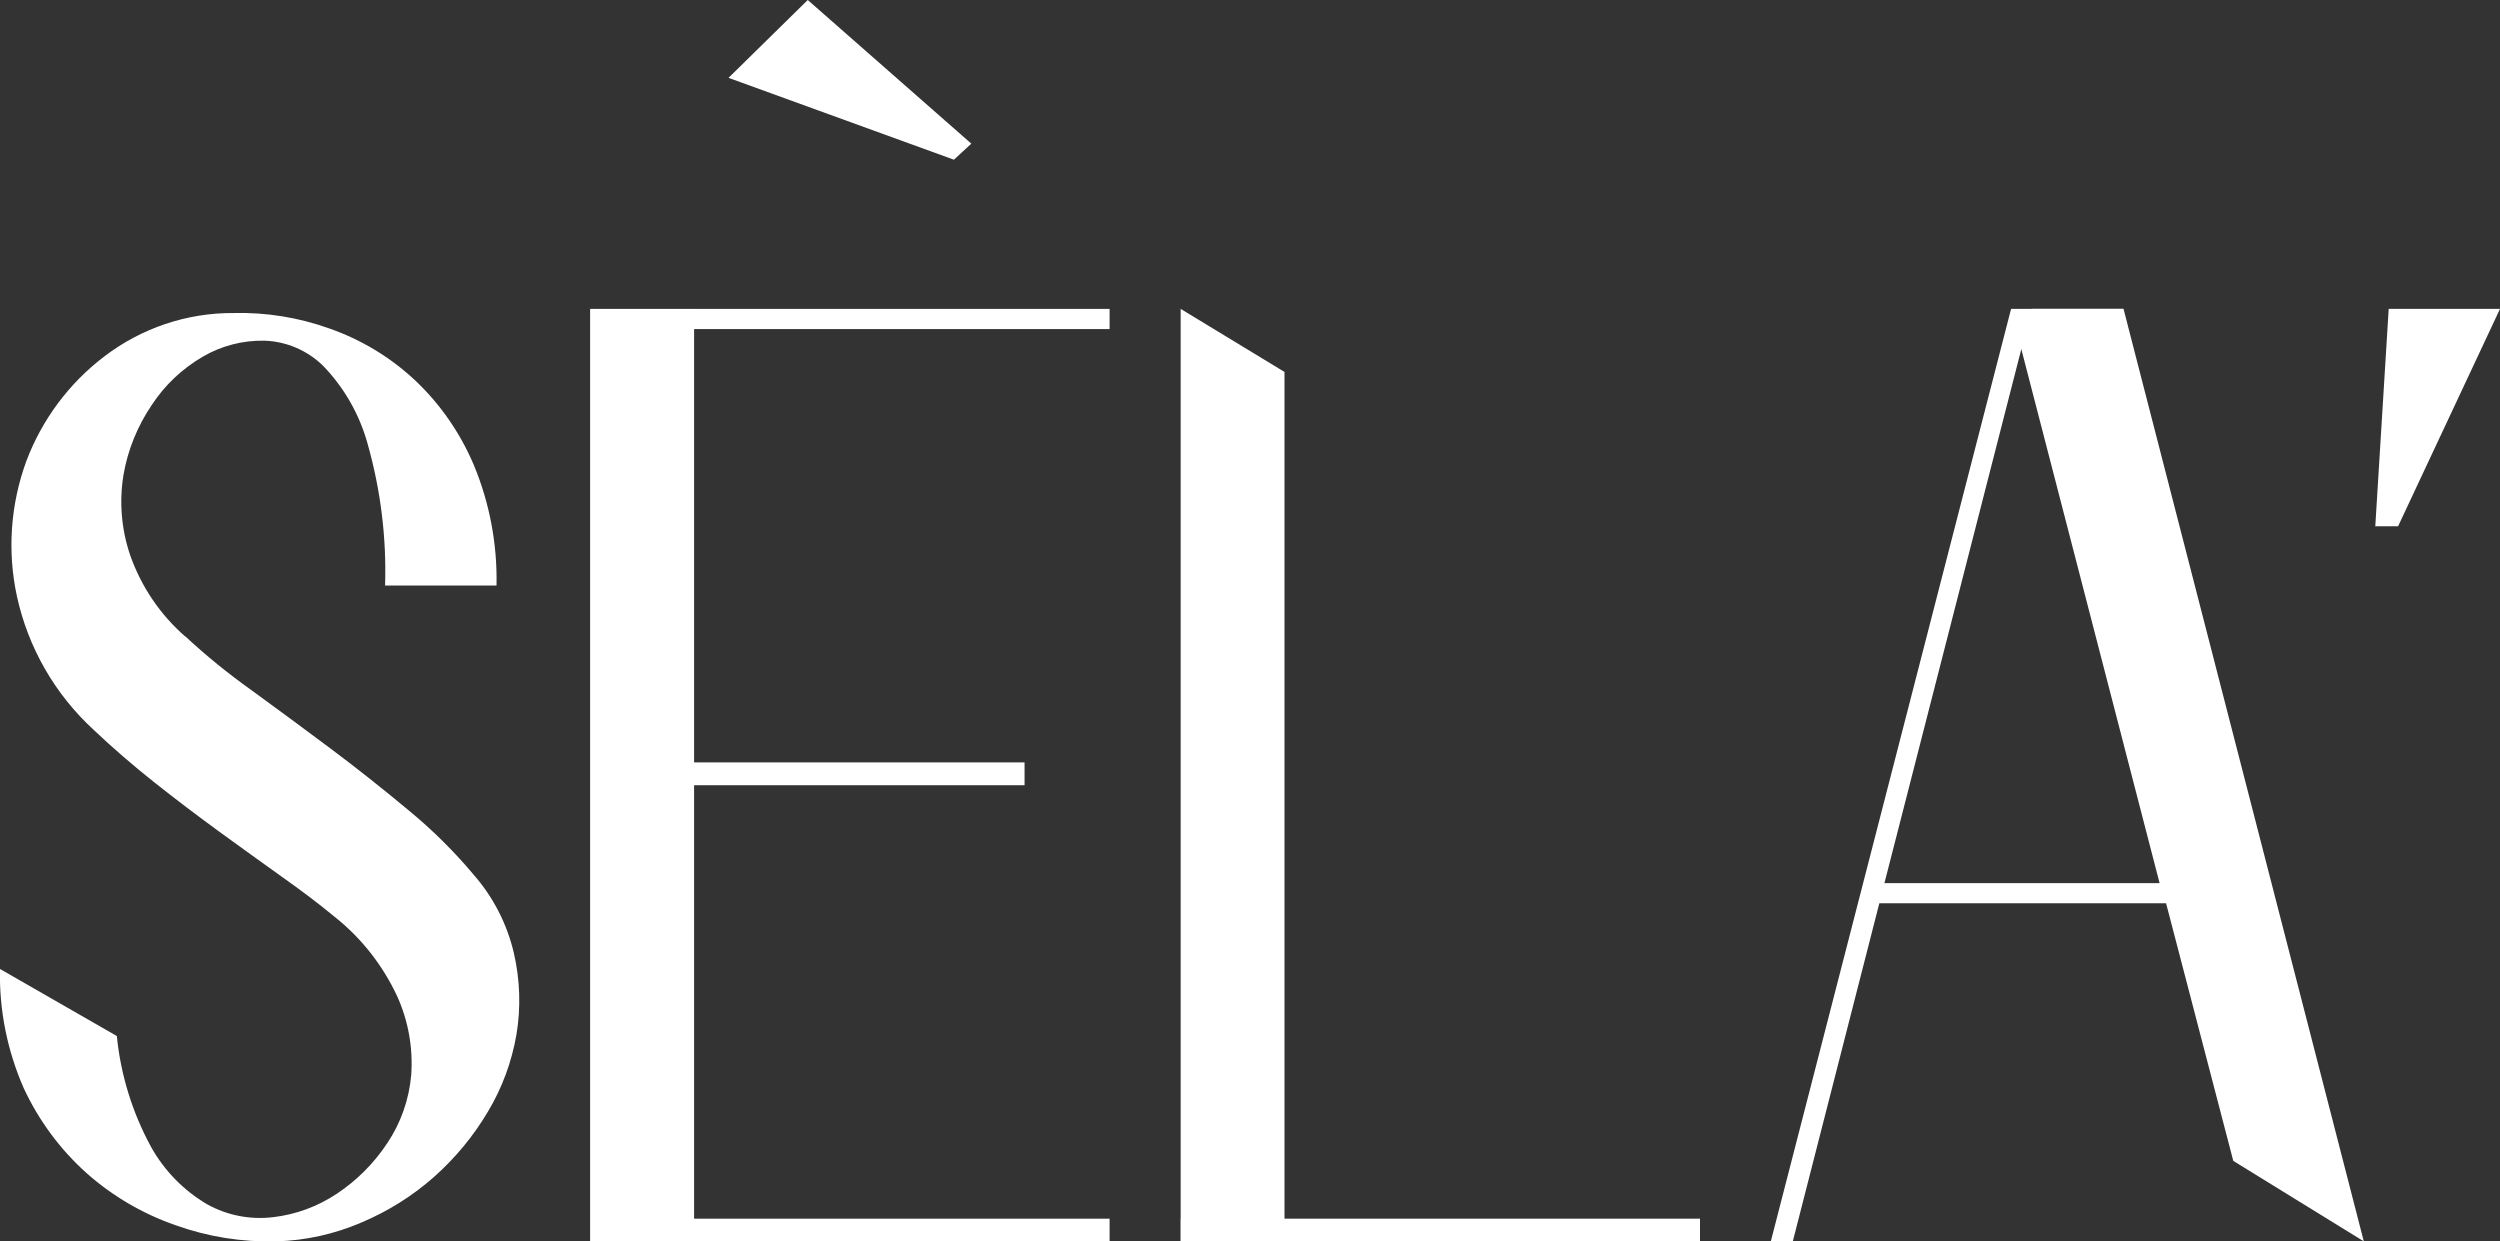
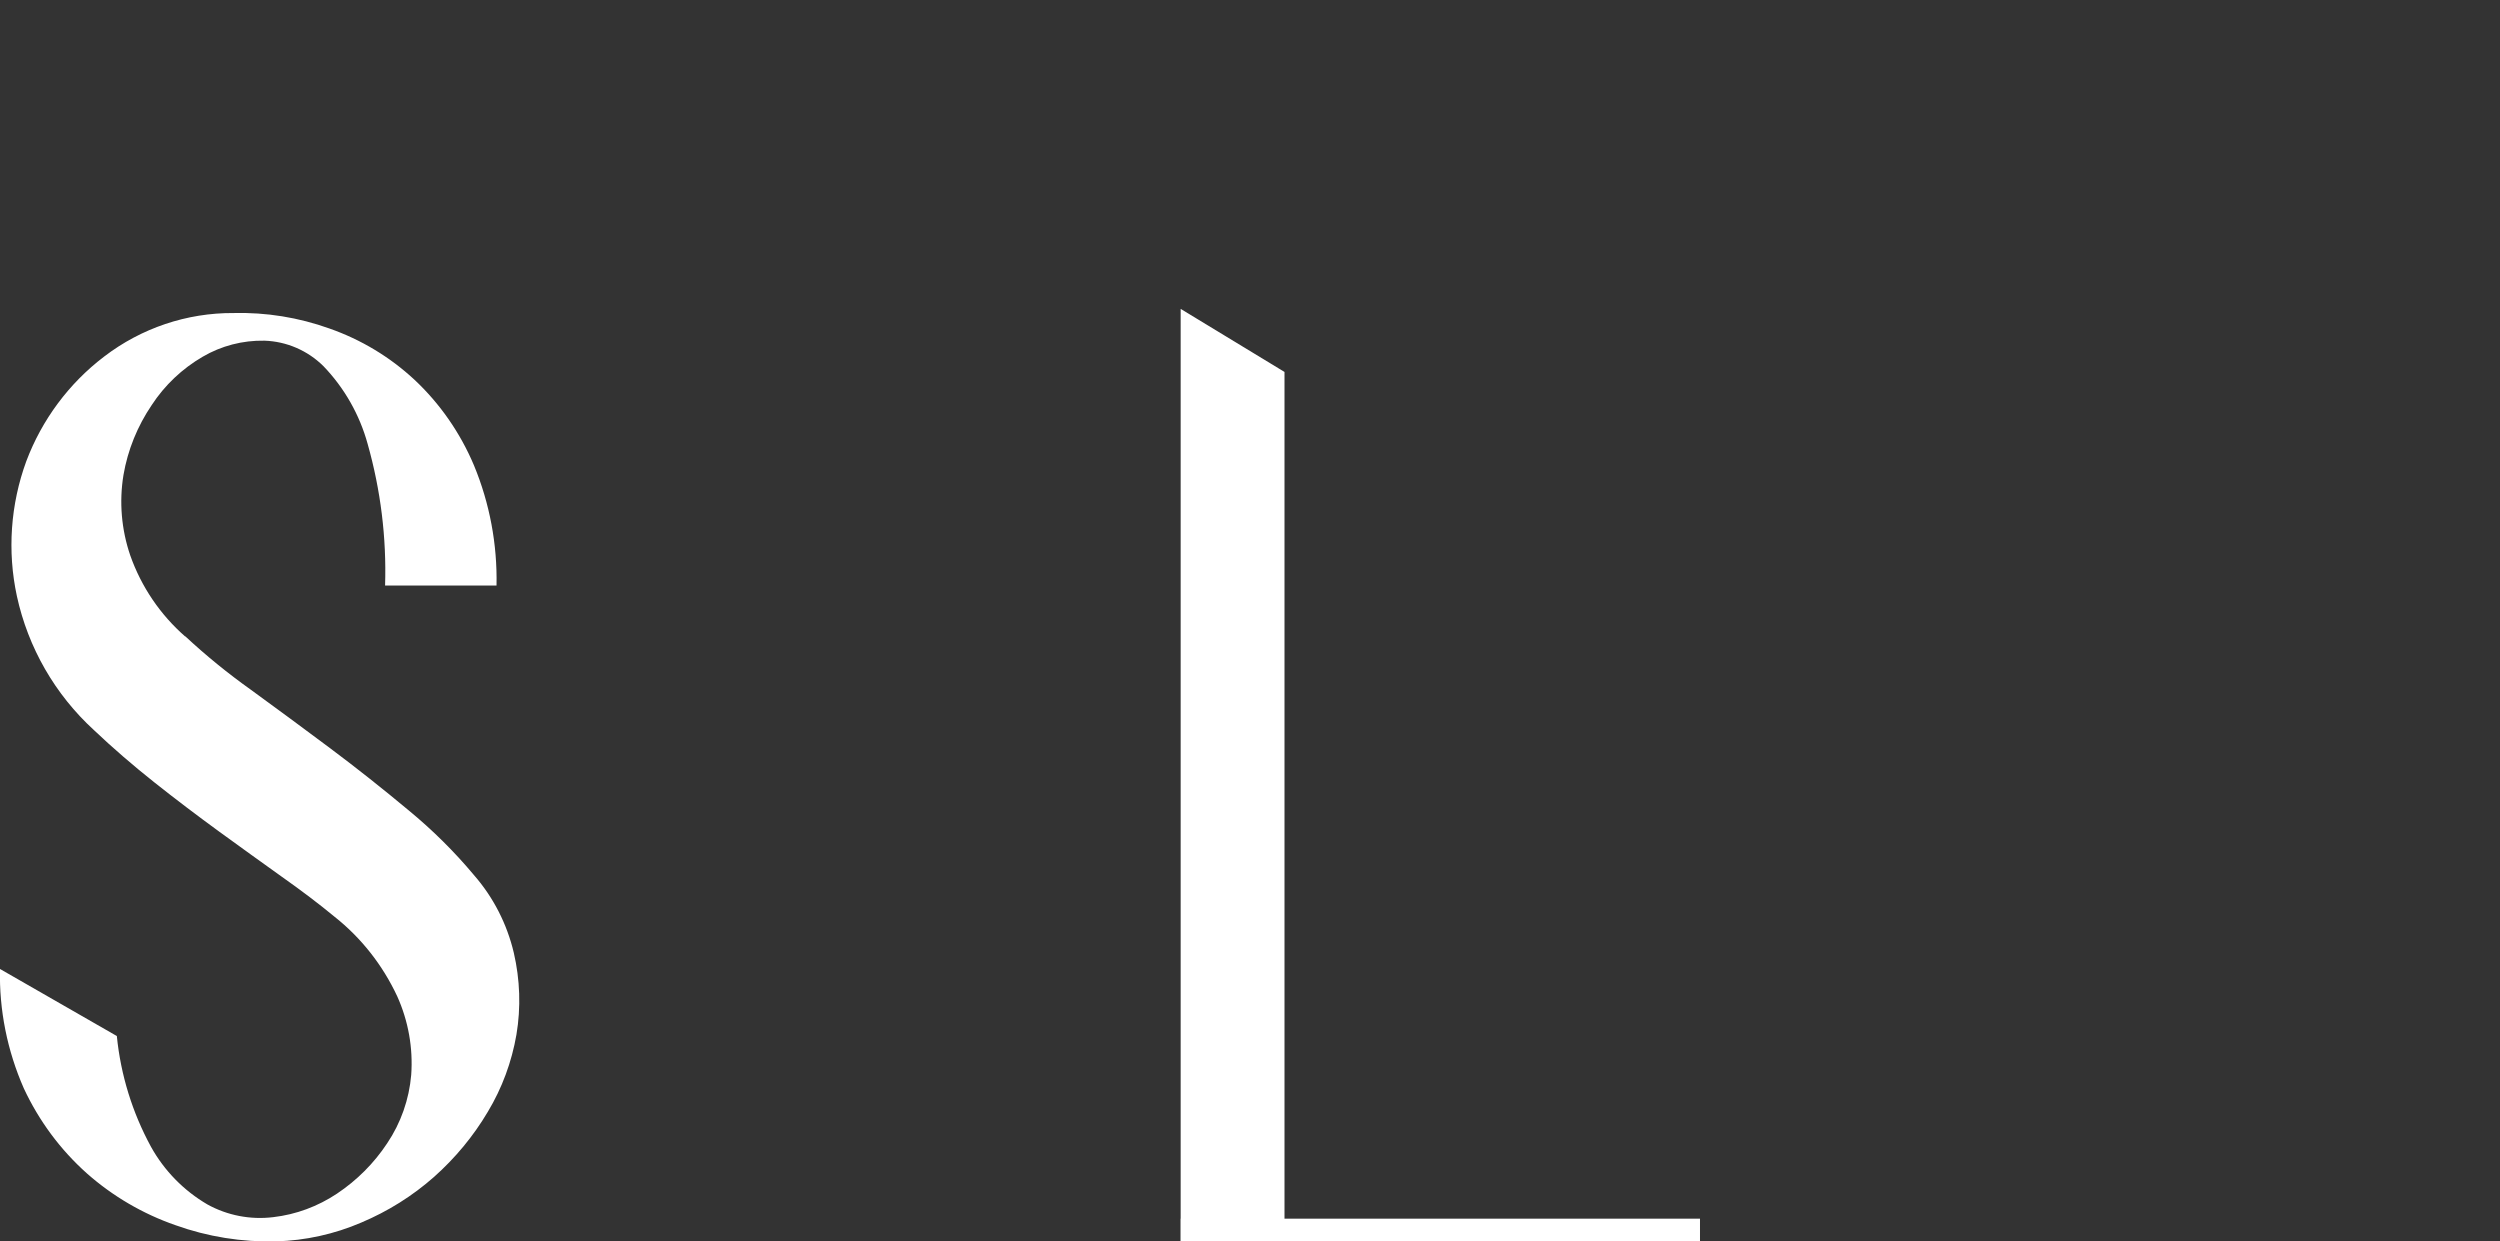
<svg xmlns="http://www.w3.org/2000/svg" id="Livello_2" viewBox="0 0 180.81 89.79">
  <rect x="0" y="0" width="180.81" height="89.79" fill="#333333" stroke="none" />
  <defs>
    <style>.cls-1{fill:#fff;}.cls-2,.cls-3{fill:none;}.cls-3{clip-path:url(#clippath);}</style>
    <clipPath id="clippath">
      <rect class="cls-2" width="180.81" height="89.79" />
    </clipPath>
  </defs>
  <g id="Livello_1-2">
    <g id="Raggruppa_14">
      <g class="cls-3">
        <g id="Raggruppa_8">
          <g id="Raggruppa_7">
            <path id="Tracciato_5" class="cls-1" d="m13.39,46.01c1.5,1.4,3.09,2.69,4.76,3.88,1.87,1.36,3.78,2.77,5.72,4.22,1.94,1.45,3.84,2.96,5.7,4.51,1.71,1.41,3.28,2.96,4.7,4.66,1.41,1.61,2.4,3.55,2.89,5.63.45,1.94.52,3.95.19,5.92-.34,1.97-1.04,3.87-2.07,5.58-1.04,1.76-2.36,3.35-3.89,4.71-1.56,1.38-3.34,2.49-5.26,3.3-1.95.84-4.04,1.3-6.16,1.36-2.48.06-4.94-.33-7.28-1.17-2.36-.82-4.53-2.09-6.4-3.74-1.93-1.72-3.48-3.82-4.57-6.16C.53,76-.07,73.05,0,70.08l8.45,4.85c.28,2.81,1.12,5.53,2.47,8.01.96,1.73,2.37,3.17,4.08,4.17,1.45.8,3.11,1.12,4.76.92,1.65-.19,3.23-.78,4.61-1.7,1.44-.96,2.68-2.2,3.63-3.64.99-1.47,1.59-3.18,1.74-4.95.14-1.95-.21-3.9-1.01-5.68-1.05-2.25-2.6-4.23-4.55-5.77-1.1-.91-2.38-1.88-3.84-2.91-1.45-1.04-2.96-2.12-4.51-3.25-1.55-1.13-3.11-2.31-4.66-3.54-1.55-1.23-3.01-2.49-4.37-3.78-2.82-2.58-4.77-5.97-5.58-9.7-.7-3.25-.46-6.63.68-9.75,1.13-3,3.08-5.63,5.63-7.57,2.69-2.06,5.98-3.17,9.36-3.15,2.36-.06,4.71.32,6.94,1.12,2.28.8,4.36,2.05,6.13,3.69,1.86,1.74,3.33,3.86,4.32,6.21,1.14,2.75,1.69,5.71,1.63,8.69h-8.06c.11-3.46-.32-6.91-1.26-10.24-.58-2.11-1.68-4.05-3.2-5.63-1.14-1.13-2.67-1.79-4.27-1.84-1.57-.03-3.11.37-4.46,1.16-1.48.86-2.75,2.06-3.69,3.5-1.03,1.52-1.73,3.24-2.04,5.05-.32,1.95-.15,3.95.49,5.82.8,2.27,2.17,4.29,3.98,5.87" />
          </g>
        </g>
      </g>
      <g id="Raggruppa_9">
-         <path id="Tracciato_7" class="cls-1" d="m58.42,0l-5.73,5.63,16.3,5.92,1.26-1.16L58.42,0Z" />
-       </g>
+         </g>
      <g id="Raggruppa_10">
-         <path id="Tracciato_8" class="cls-1" d="m50.2,22.34h-7.52v67.45h37.57v-1.65h-30.05v-31.35h23.9v-1.65h-23.9v-31.34h30.05v-1.46h-30.05Z" />
-       </g>
+         </g>
      <g id="Raggruppa_11">
        <path id="Tracciato_9" class="cls-1" d="m85.38,88.14v1.65h37.57v-1.65h-30.05V26.9l-7.51-4.56v65.8Z" />
      </g>
      <g id="Raggruppa_12">
-         <path id="Tracciato_10" class="cls-1" d="m146.94,22.34h-1.49l-17.38,67.45h1.59l6.26-24.46h20.74l4.86,18.63,9.44,5.82-17.38-67.45h-6.64Zm-.75,2.91l10,38.62h-19.9l9.9-38.62Z" />
-       </g>
+         </g>
      <g id="Raggruppa_13">
-         <path id="Tracciato_11" class="cls-1" d="m172.76,22.34l-.97,15.72h1.65l7.37-15.72h-8.05Z" />
-       </g>
+         </g>
    </g>
  </g>
</svg>